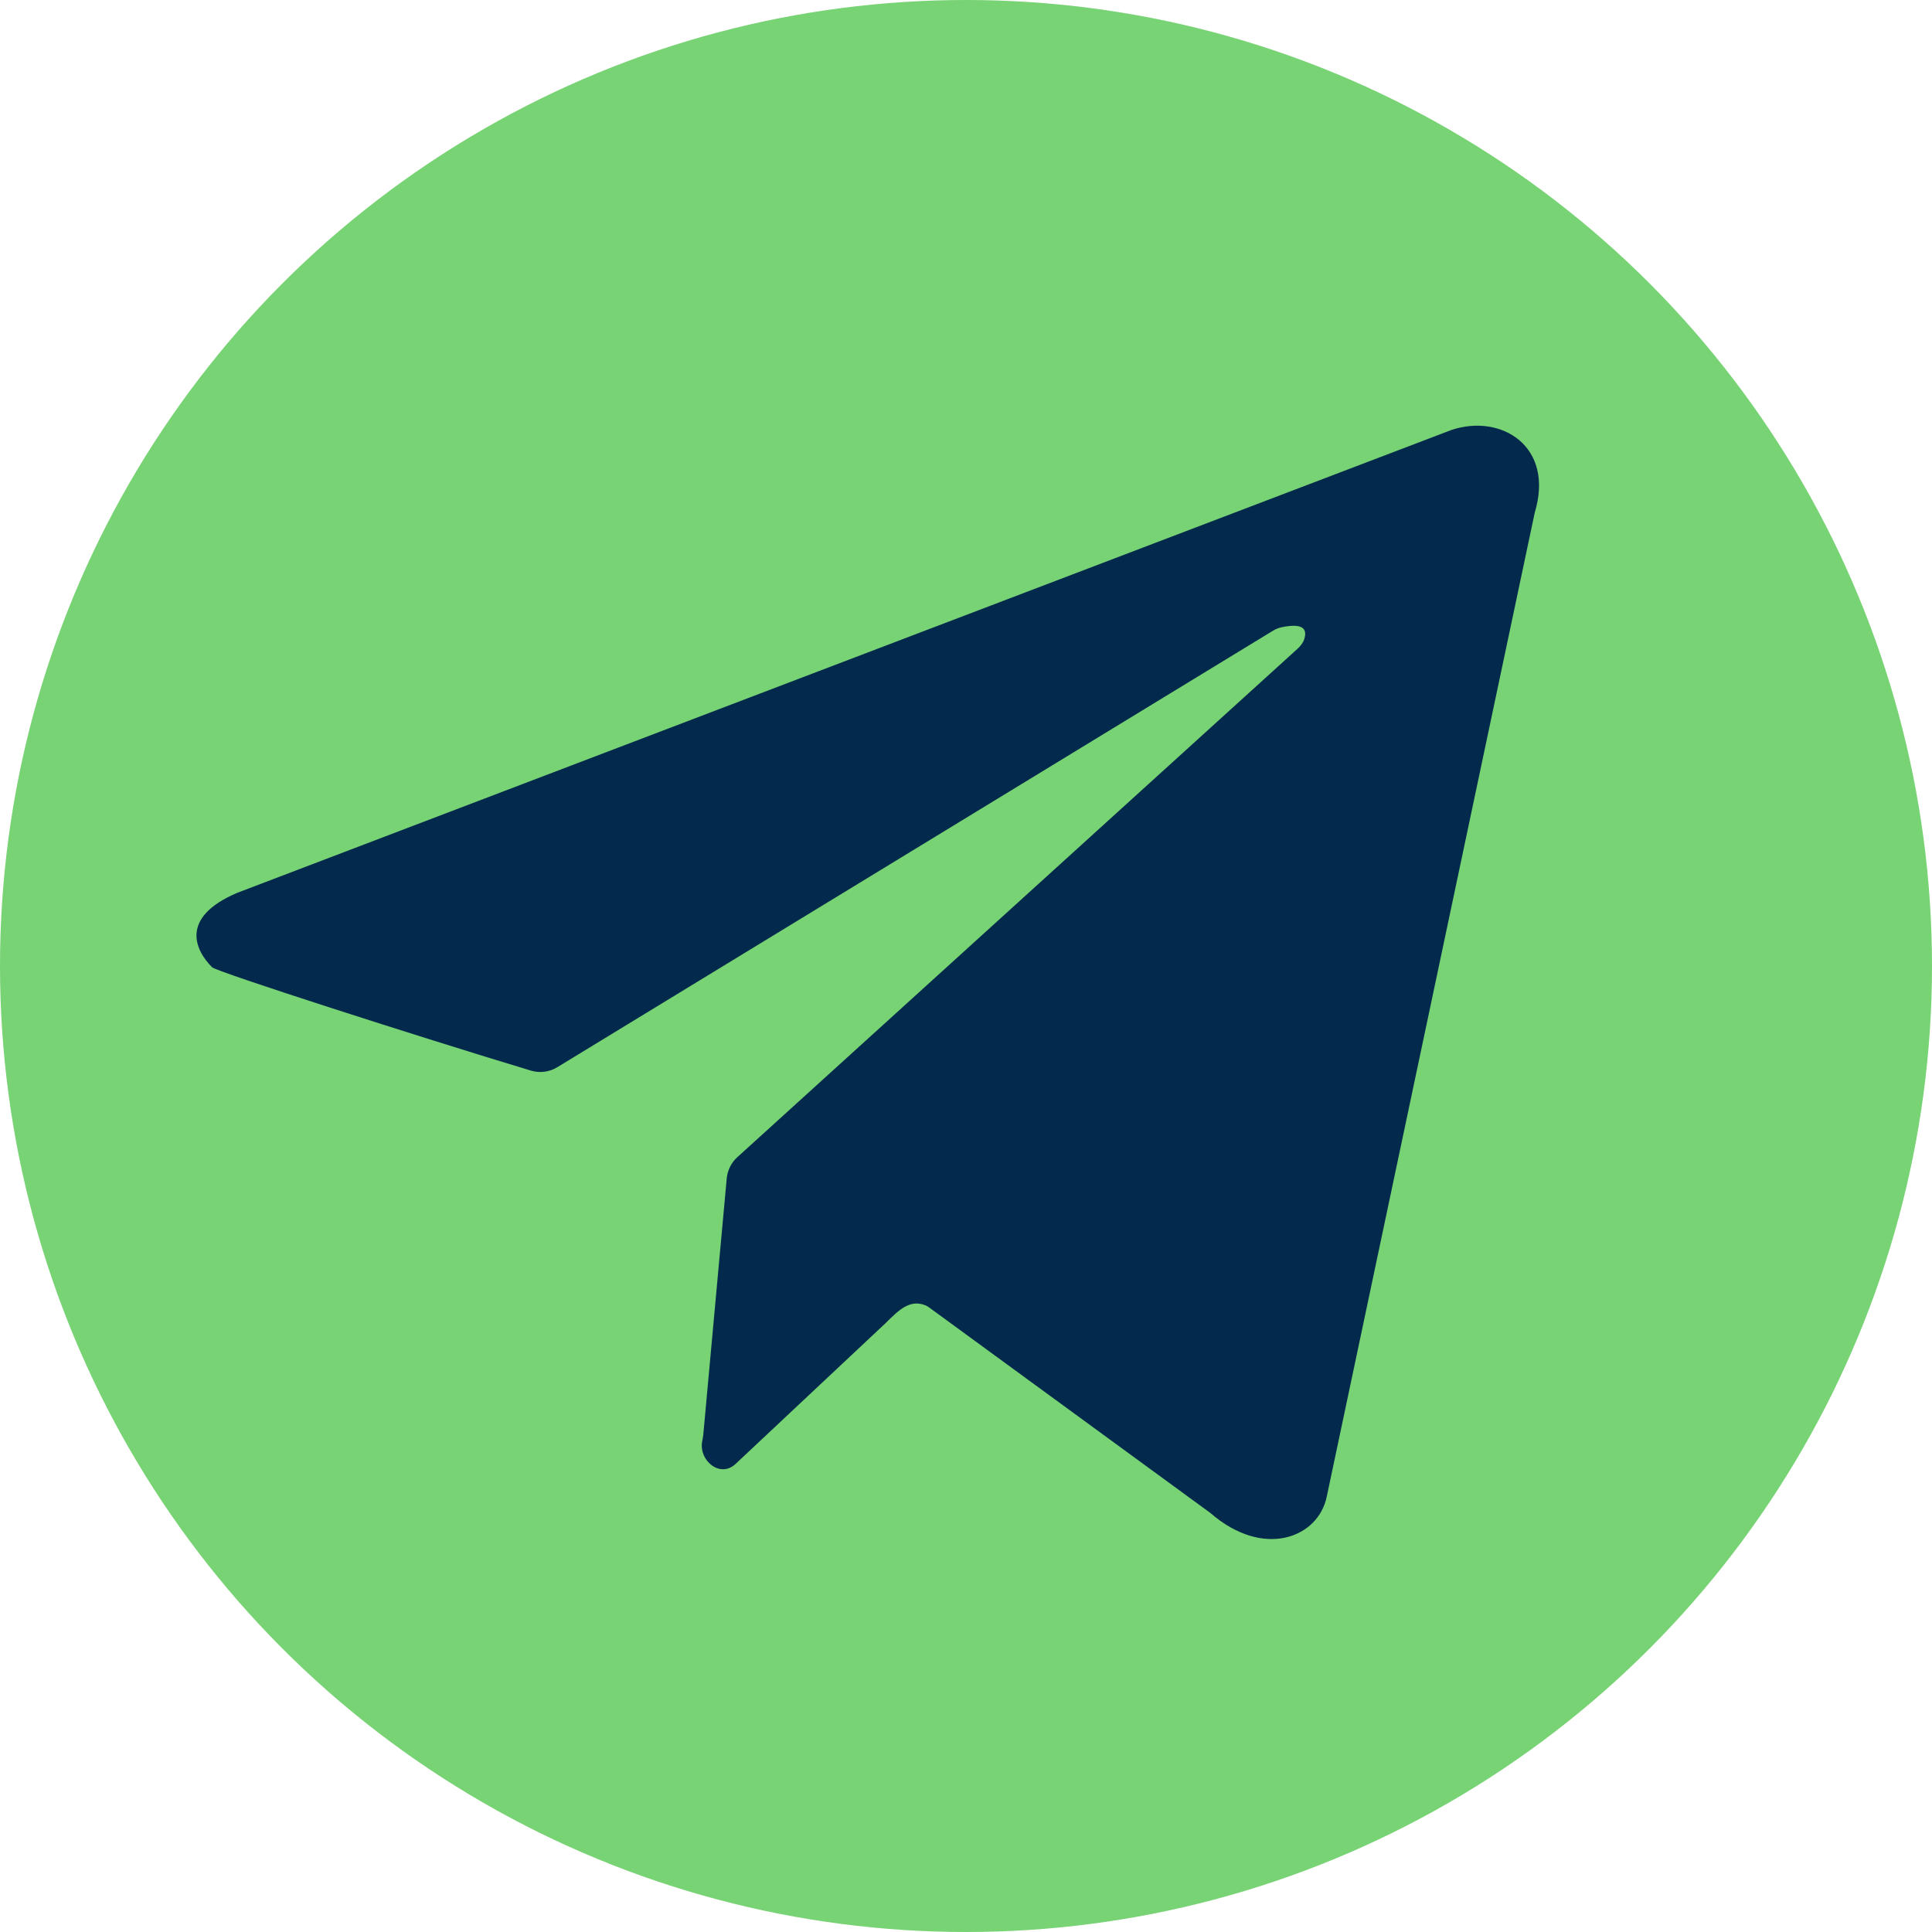
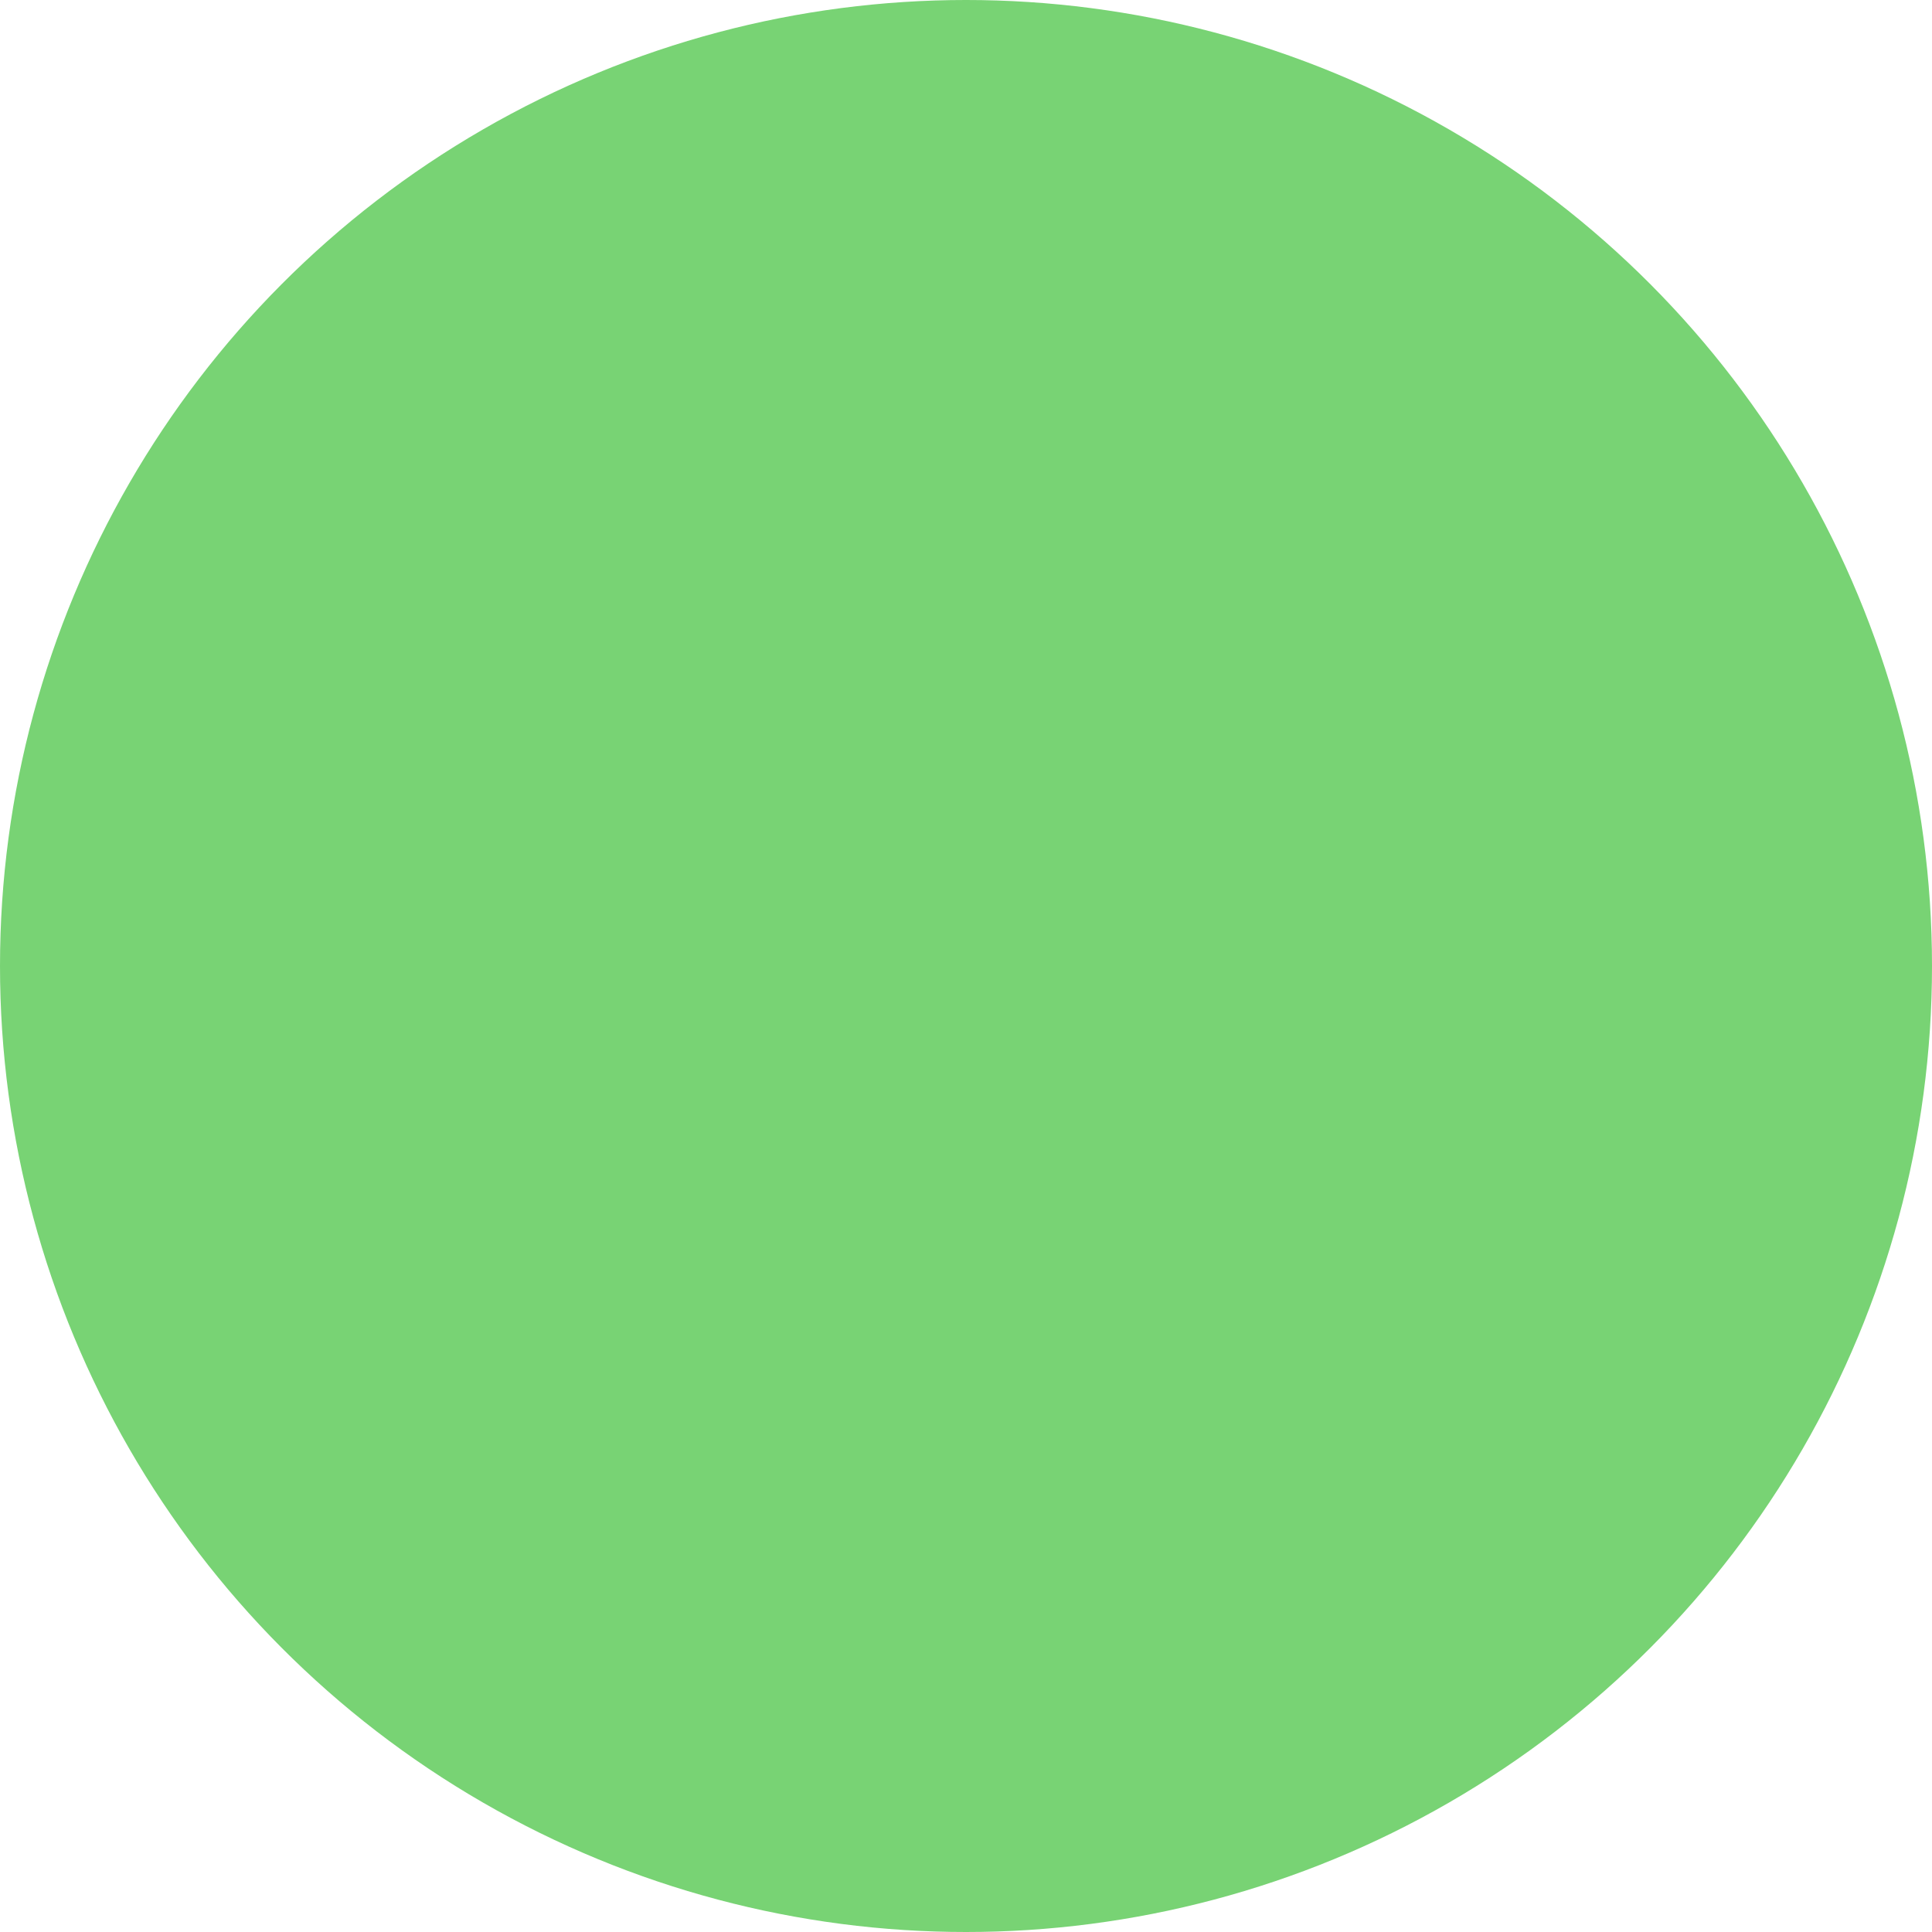
<svg xmlns="http://www.w3.org/2000/svg" width="59" height="59" viewBox="0 0 59 59" fill="none">
  <circle cx="29.5" cy="29.5" r="29.5" fill="#78D374" />
-   <path d="M17.02 32.59C16.778 32.738 16.487 32.776 16.215 32.695C12.729 31.644 6.617 29.677 6.479 29.54C5.971 29.035 5.463 28.025 7.241 27.267L44.328 13.129C45.852 12.624 47.478 13.634 46.869 15.653L40.518 45.698C40.264 46.961 38.587 47.617 36.962 46.203L28.394 39.942C28.348 39.908 28.3 39.877 28.247 39.857C27.78 39.676 27.44 40.013 27.055 40.396L22.482 44.688C22.006 45.162 21.351 44.614 21.439 44.044C21.451 43.968 21.47 43.892 21.477 43.815L22.193 35.987C22.216 35.738 22.331 35.506 22.517 35.338L39.618 19.818C39.709 19.735 39.79 19.639 39.828 19.522C39.942 19.172 39.741 19.032 39.143 19.154C39.044 19.174 38.95 19.215 38.863 19.268L17.02 32.59Z" fill="#03294D" />
</svg>